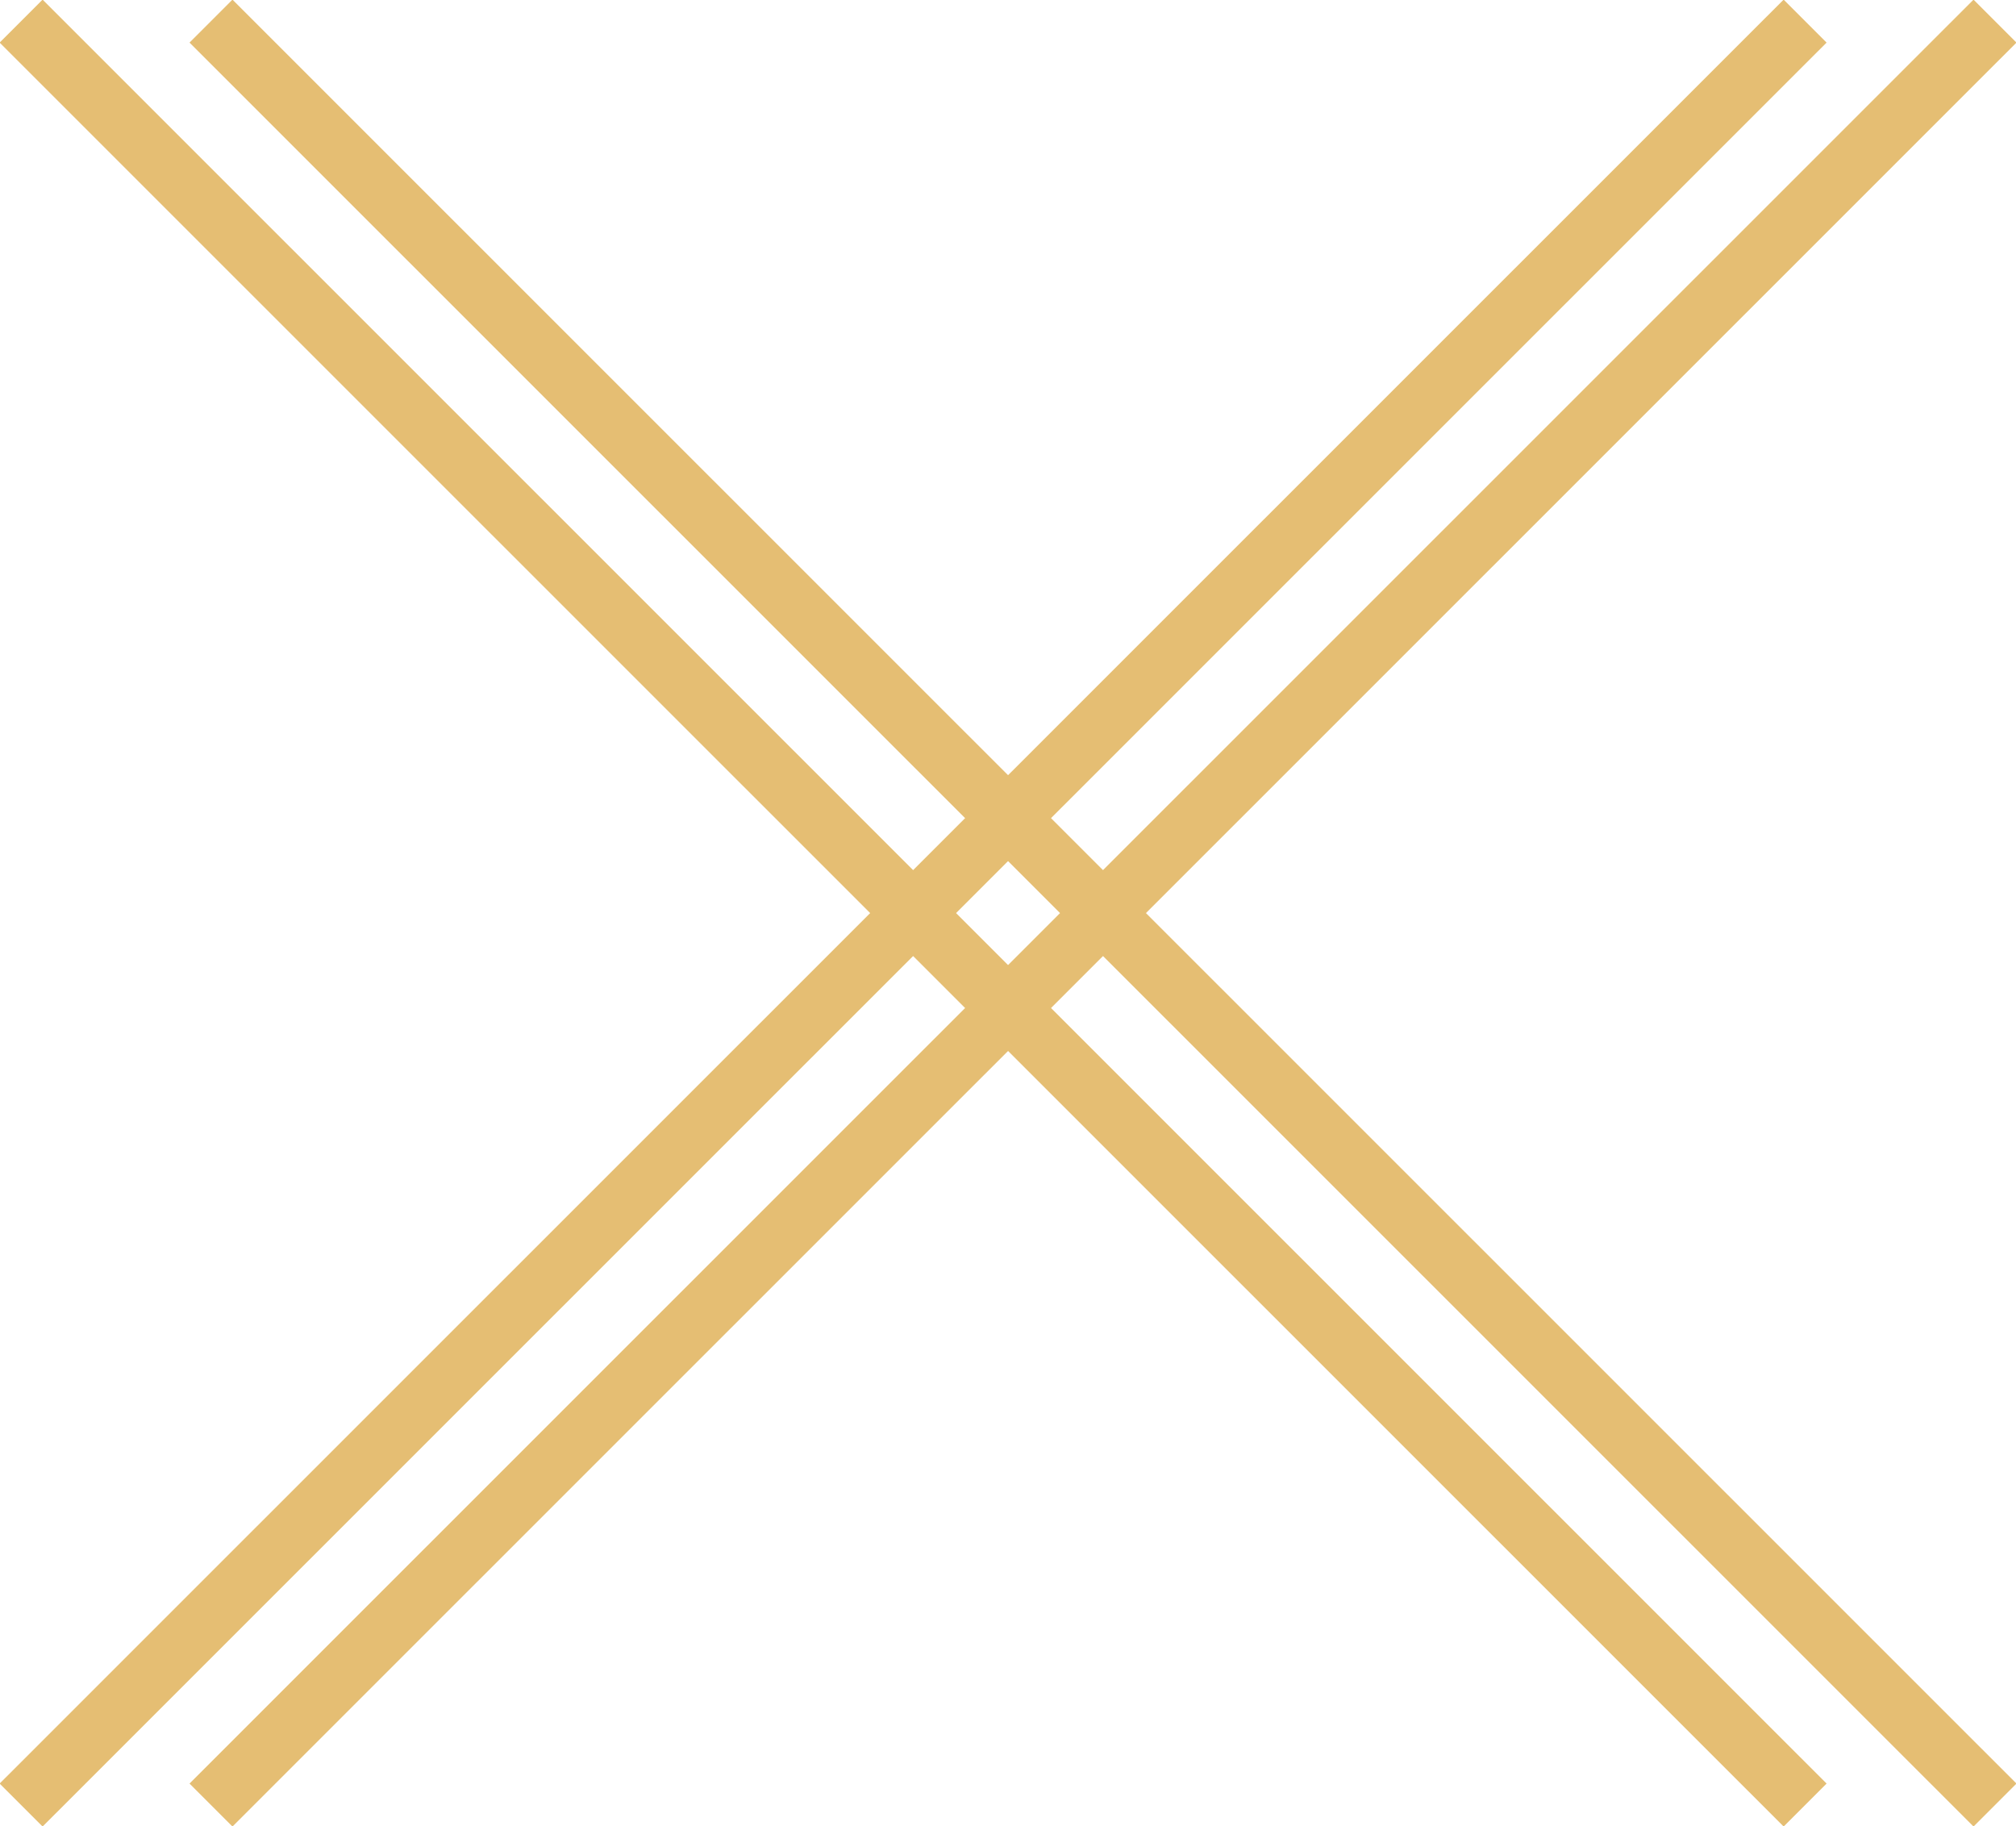
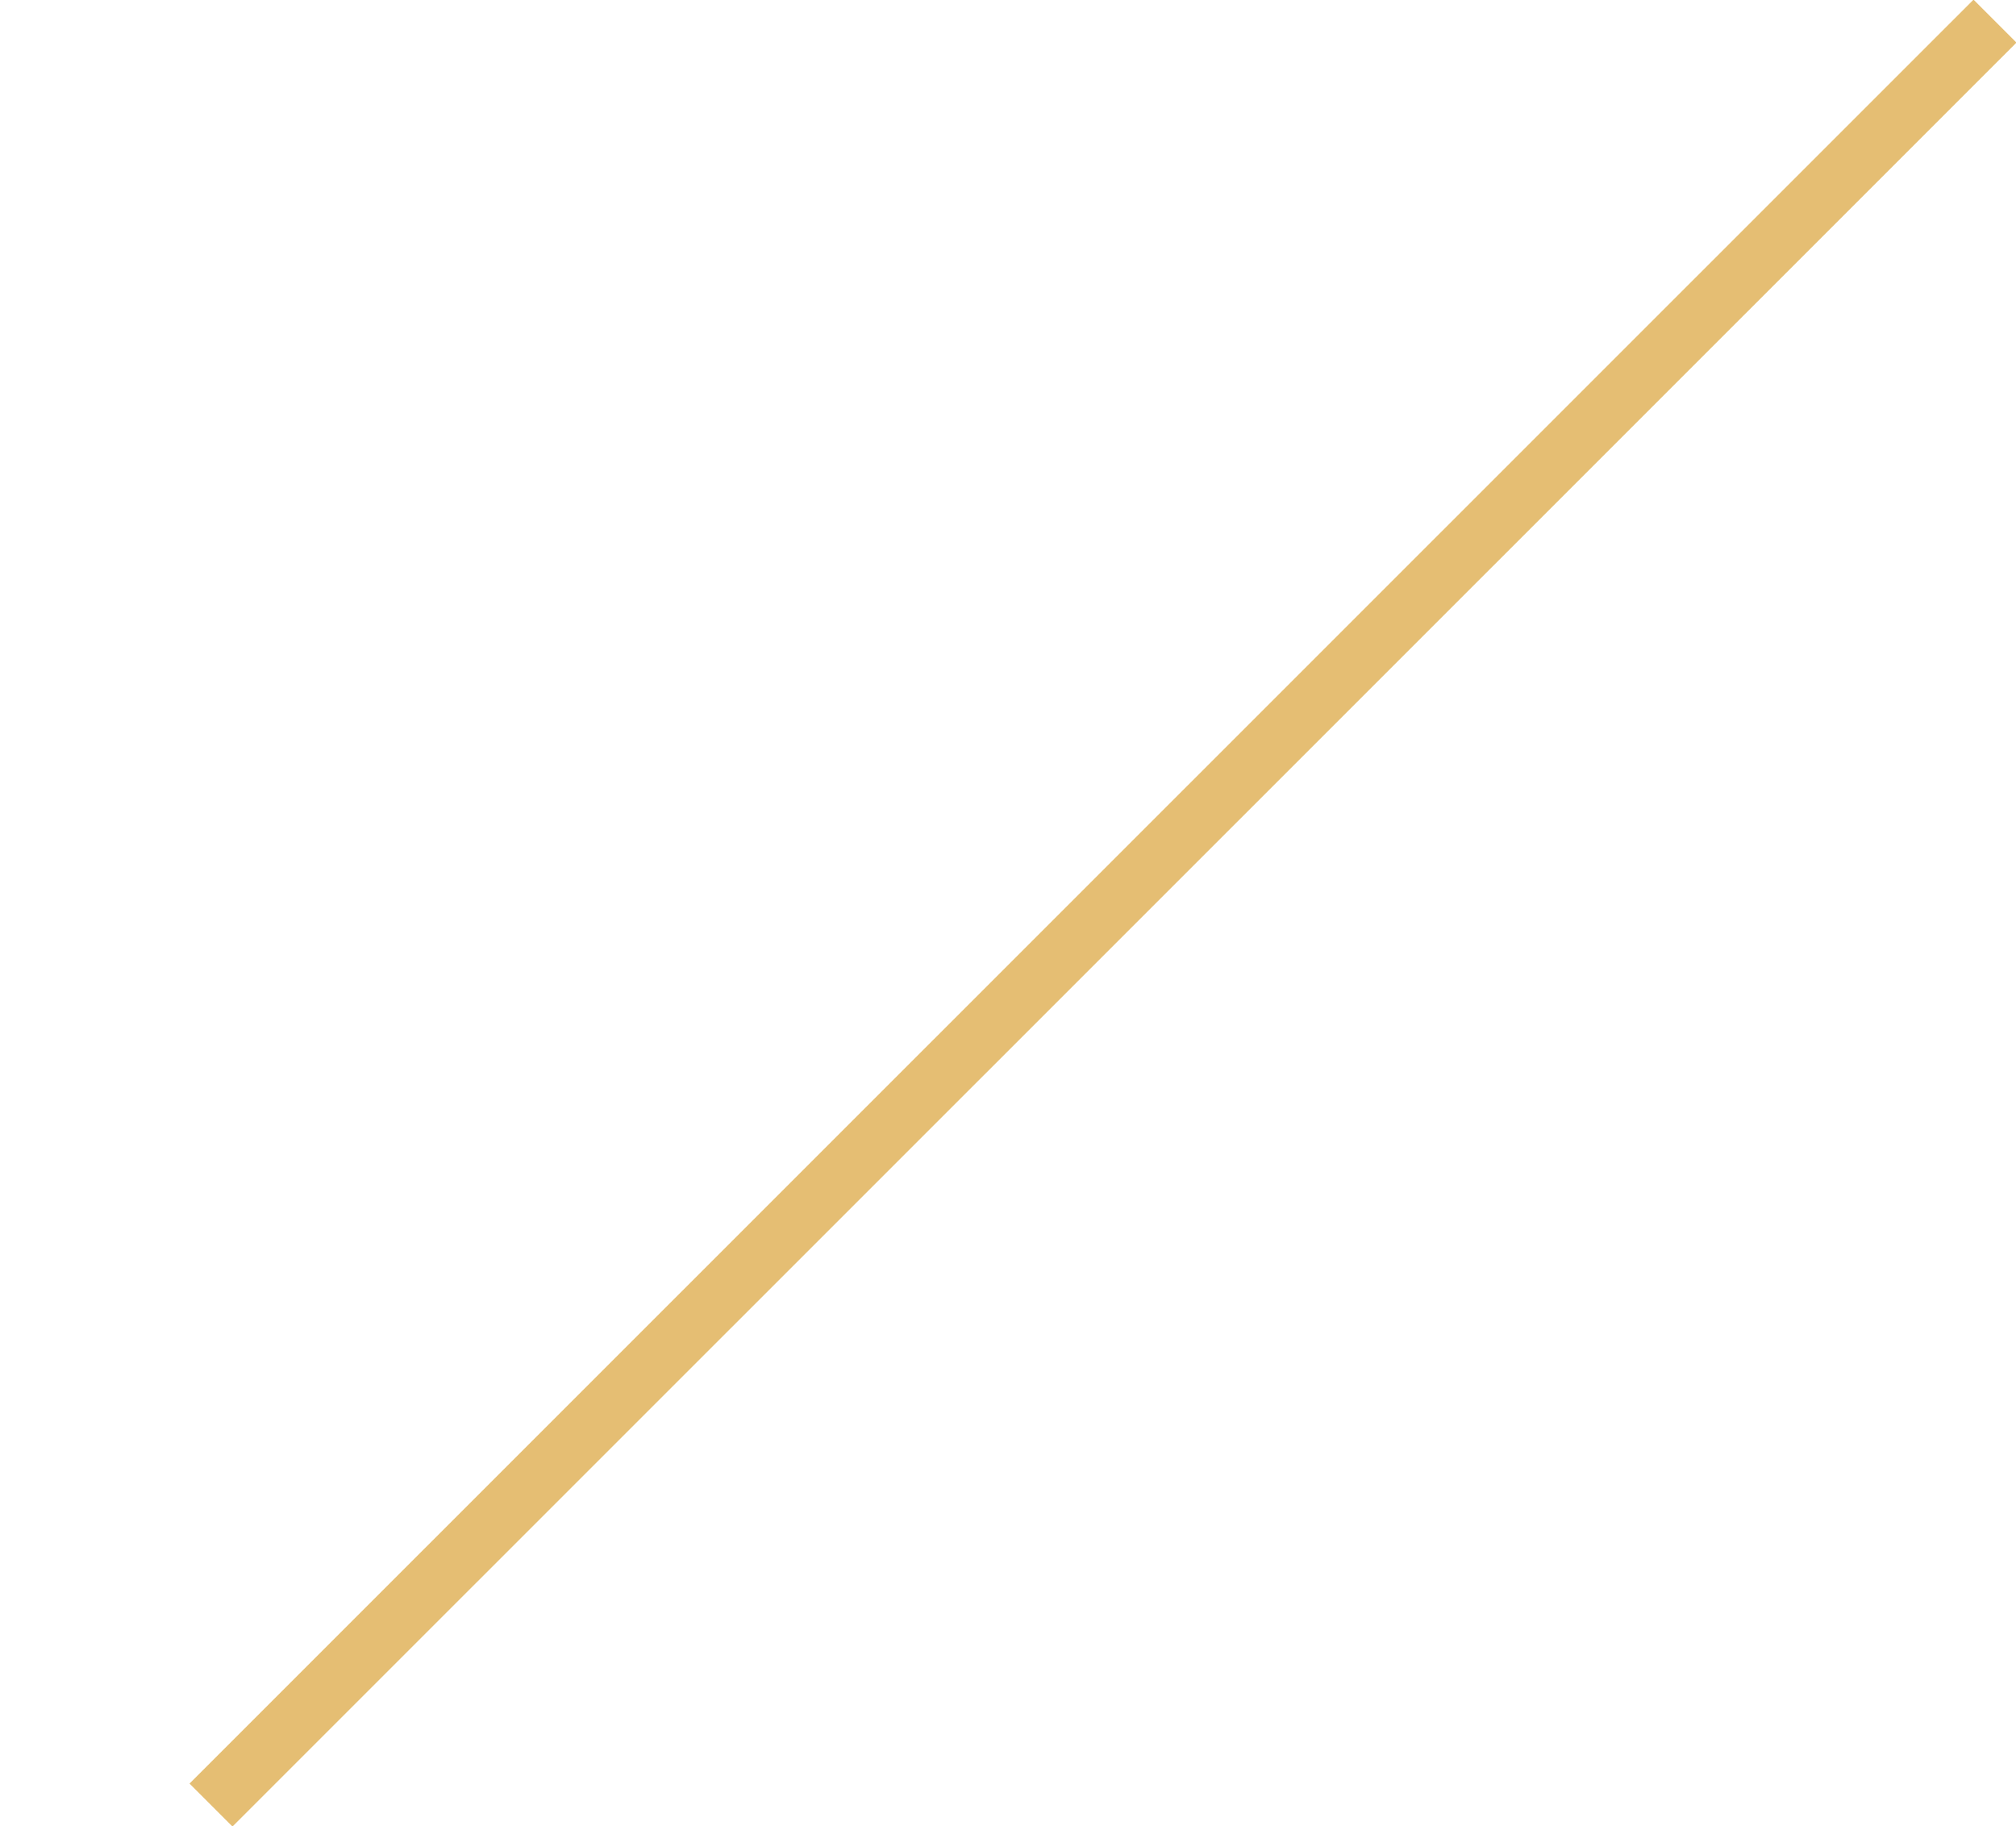
<svg xmlns="http://www.w3.org/2000/svg" width="53" height="48" viewBox="0 0 53 48" fill="none">
  <g clip-path="url(#clip0_564_678)">
    <path d="M52.448 0.555L5.547 47.446" stroke="#E5BE73" stroke-width="1.597" stroke-linejoin="round" />
-     <path d="M5.547 0.555L52.448 47.446" stroke="#E5BE73" stroke-width="1.597" stroke-linejoin="round" />
-     <path d="M47.456 0.555L0.555 47.446" stroke="#E5BE73" stroke-width="1.597" stroke-linejoin="round" />
-     <path d="M0.555 0.555L47.456 47.446" stroke="#E5BE73" stroke-width="1.597" stroke-linejoin="round" />
  </g>
  <defs>
    <clipPath id="clip0_564_678">
      <rect width="53" height="48" fill="white" />
    </clipPath>
  </defs>
</svg>